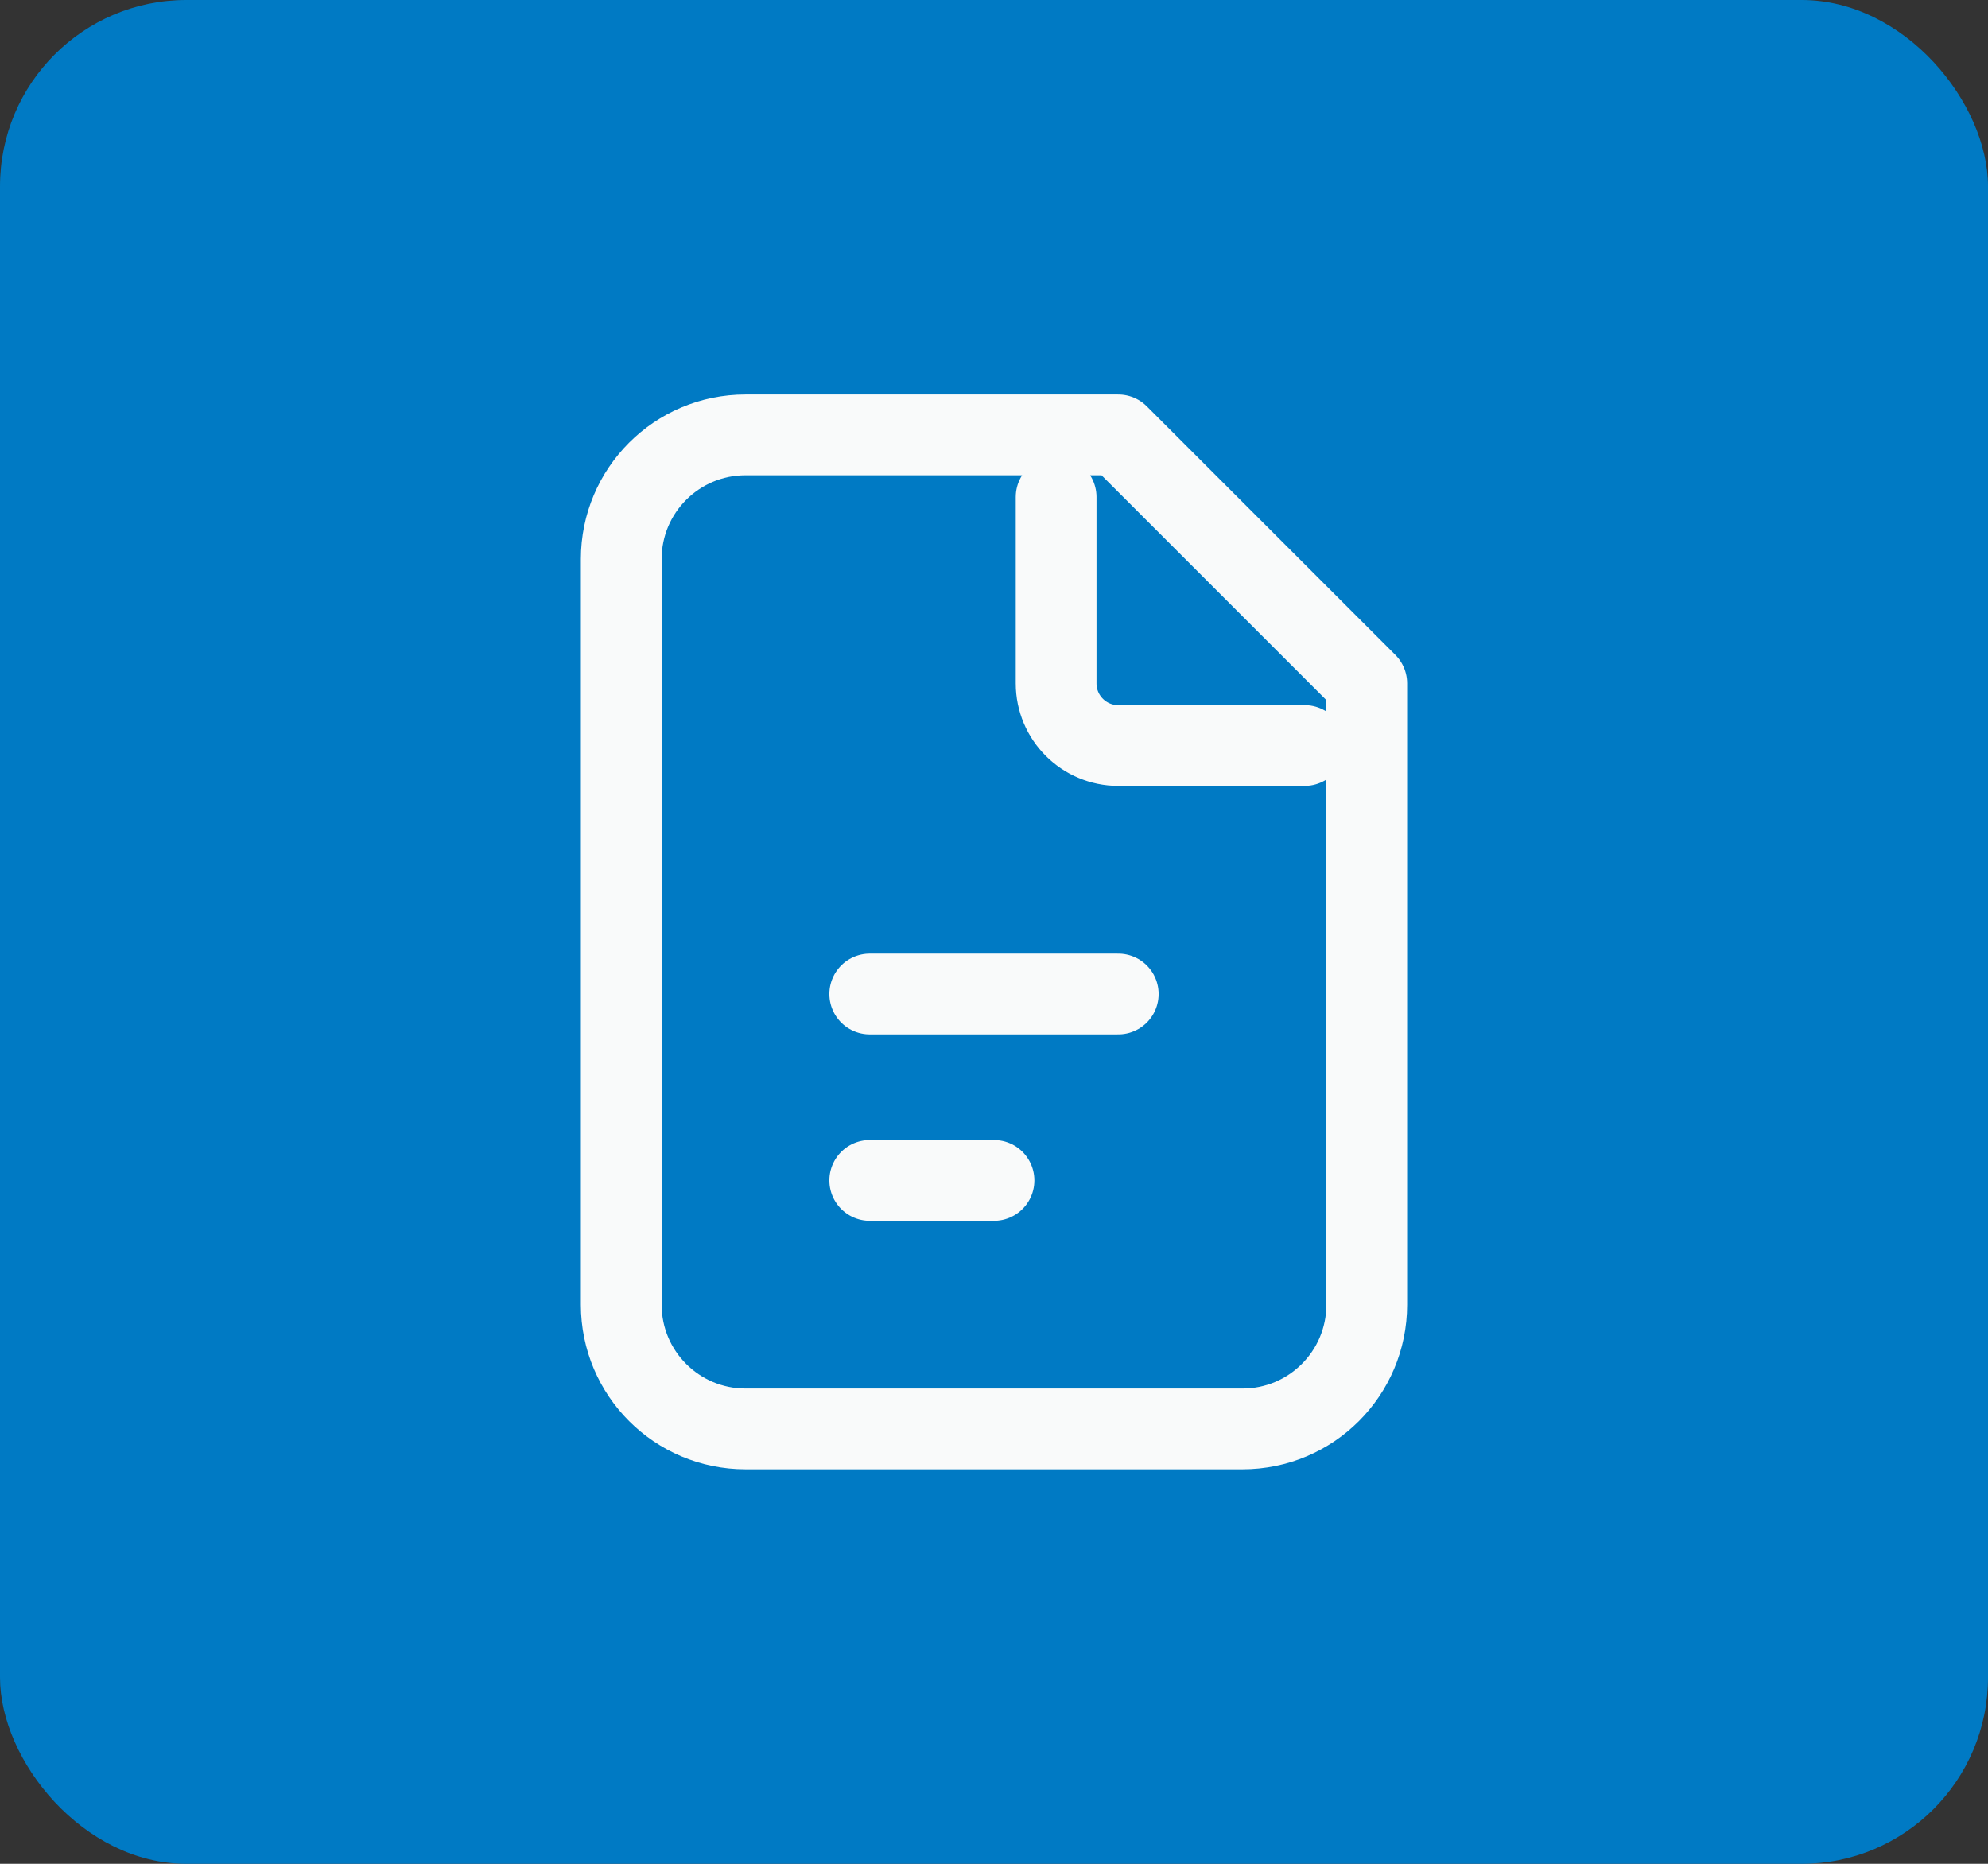
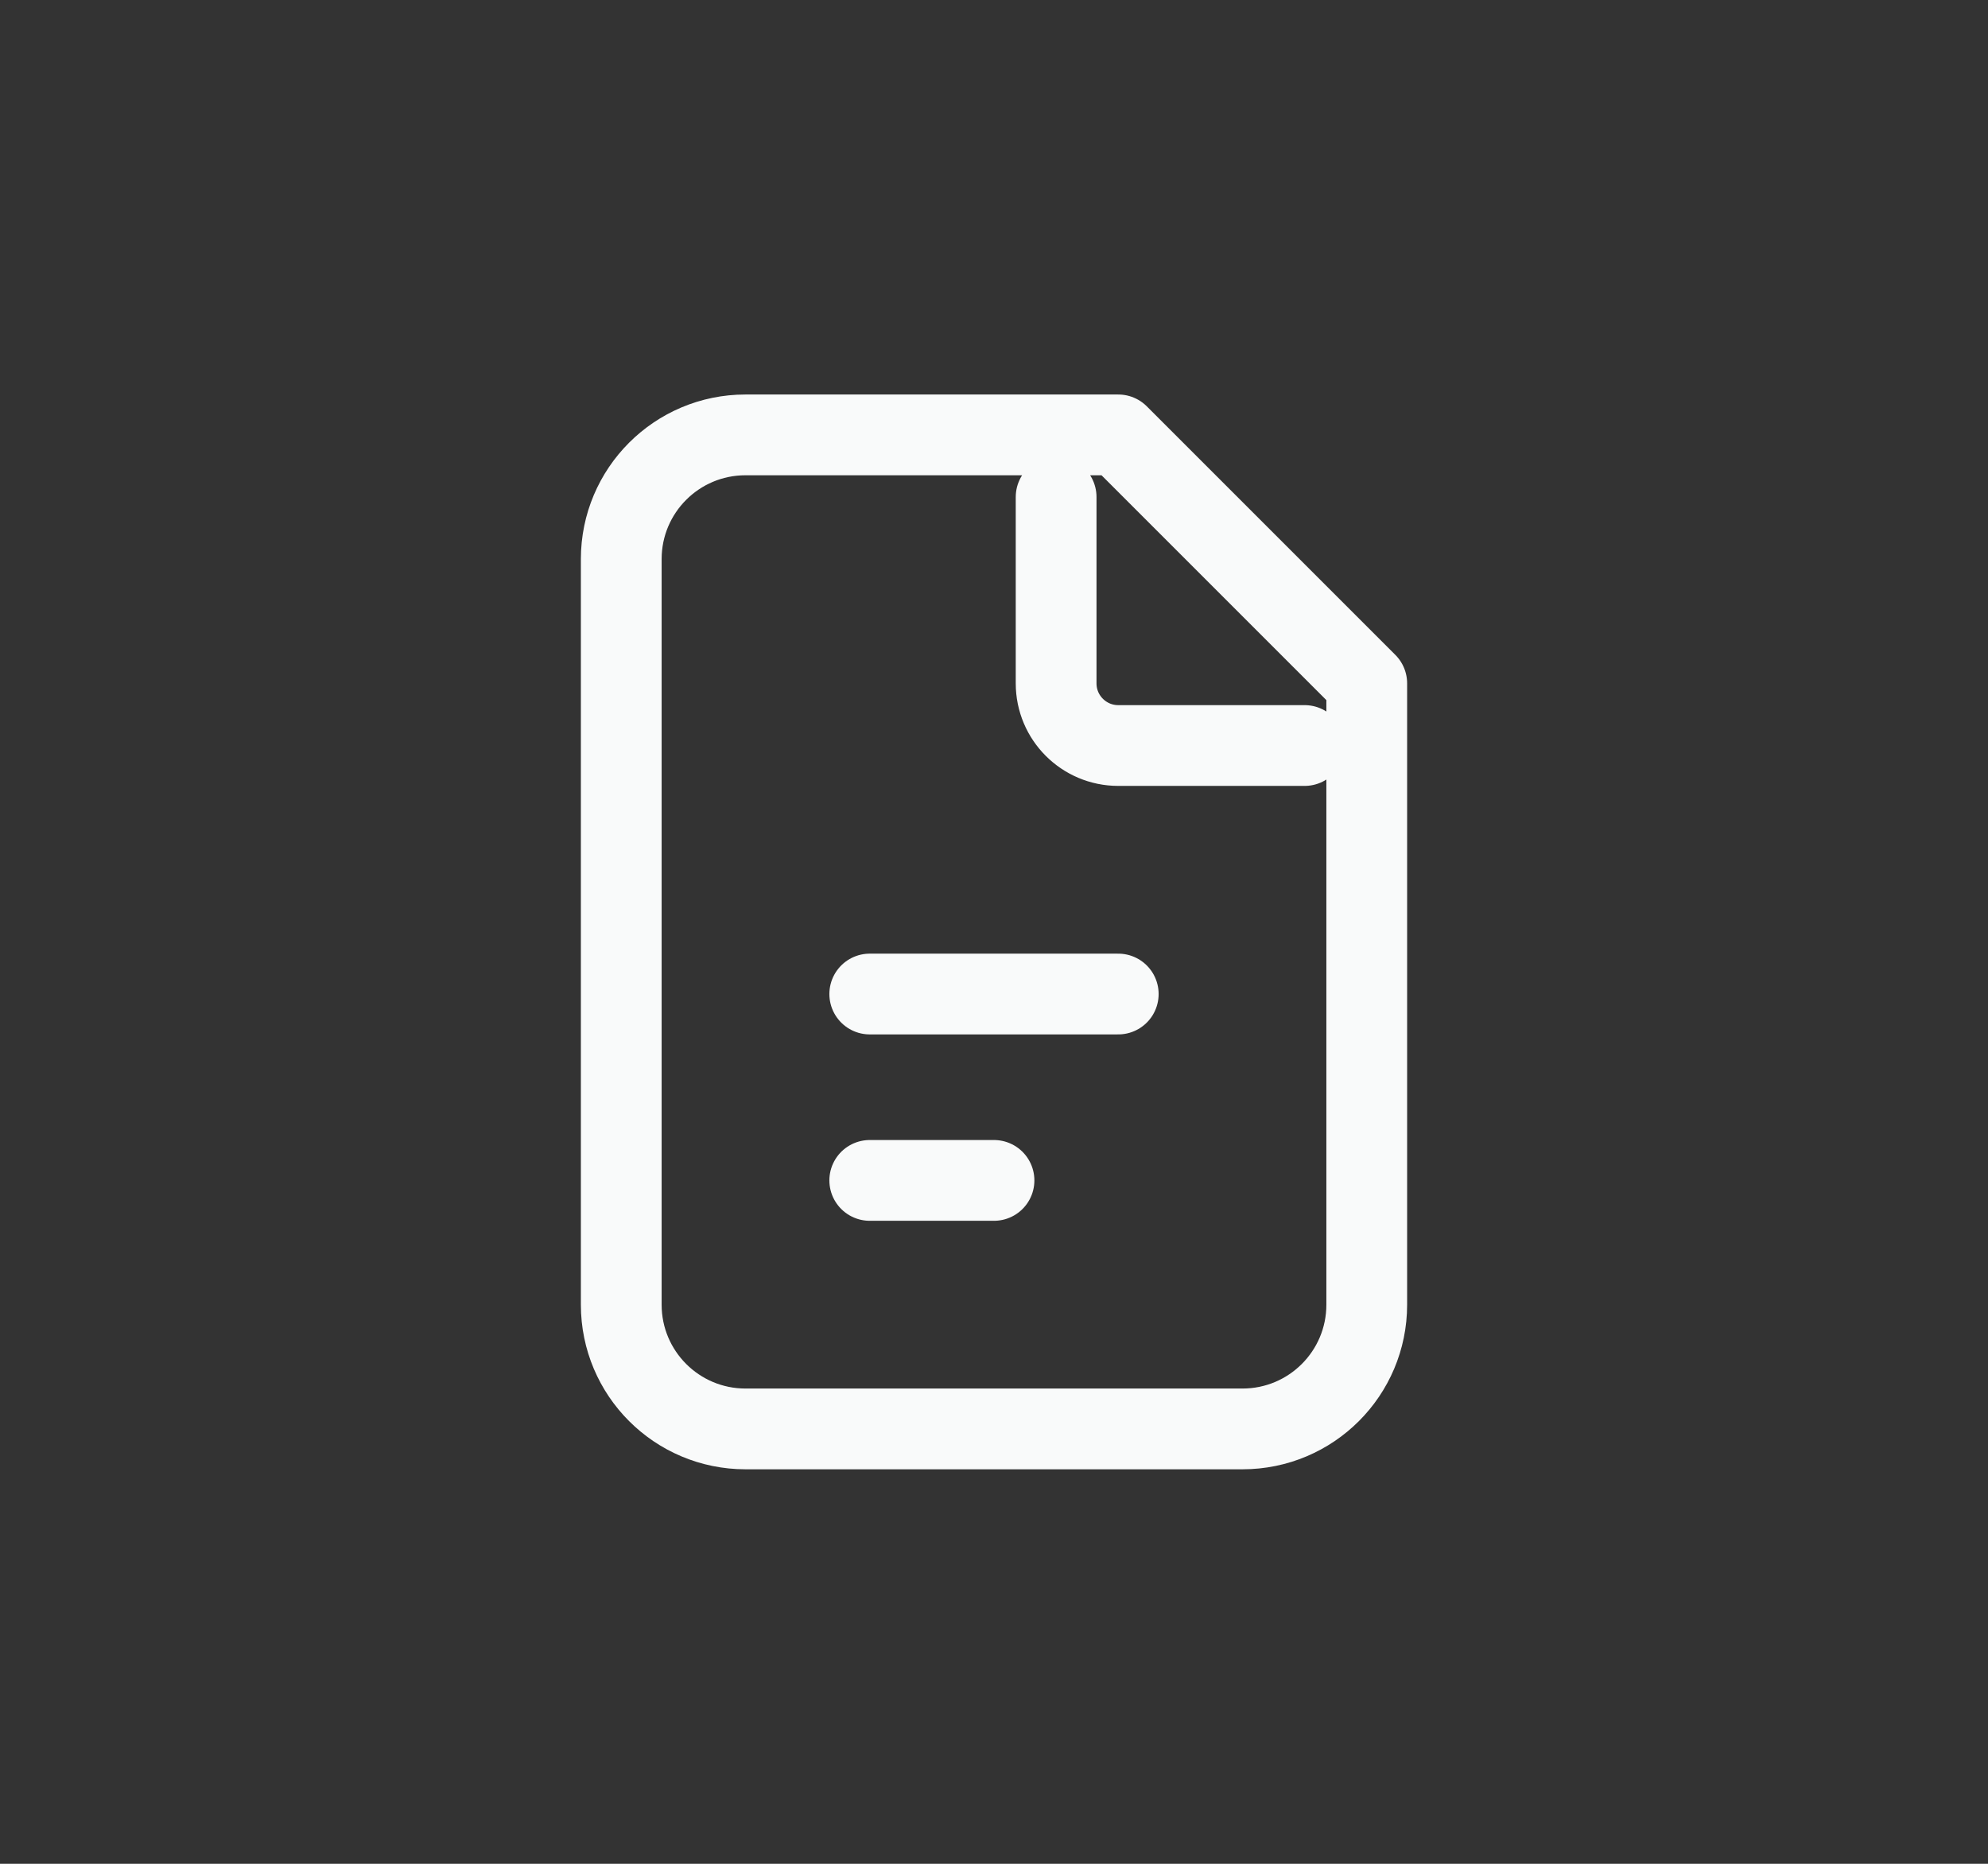
<svg xmlns="http://www.w3.org/2000/svg" width="32" height="30" viewBox="0 0 32 30" fill="none">
  <rect x="0" y="0" width="32" height="30" fill="#333333" stroke="none" />
-   <rect width="32" height="30" rx="3" fill="#007AC4" />
  <path d="M21 12H18C17.448 12 17 11.552 17 11V8M14 16H18M14 19H16M18 7H12C10.895 7 10 7.895 10 9V21C10 22.105 10.895 23 12 23H20C21.105 23 22 22.105 22 21V11L18 7Z" stroke="#F9FAFA" stroke-width="1.3" stroke-linecap="round" stroke-linejoin="round" />
</svg>